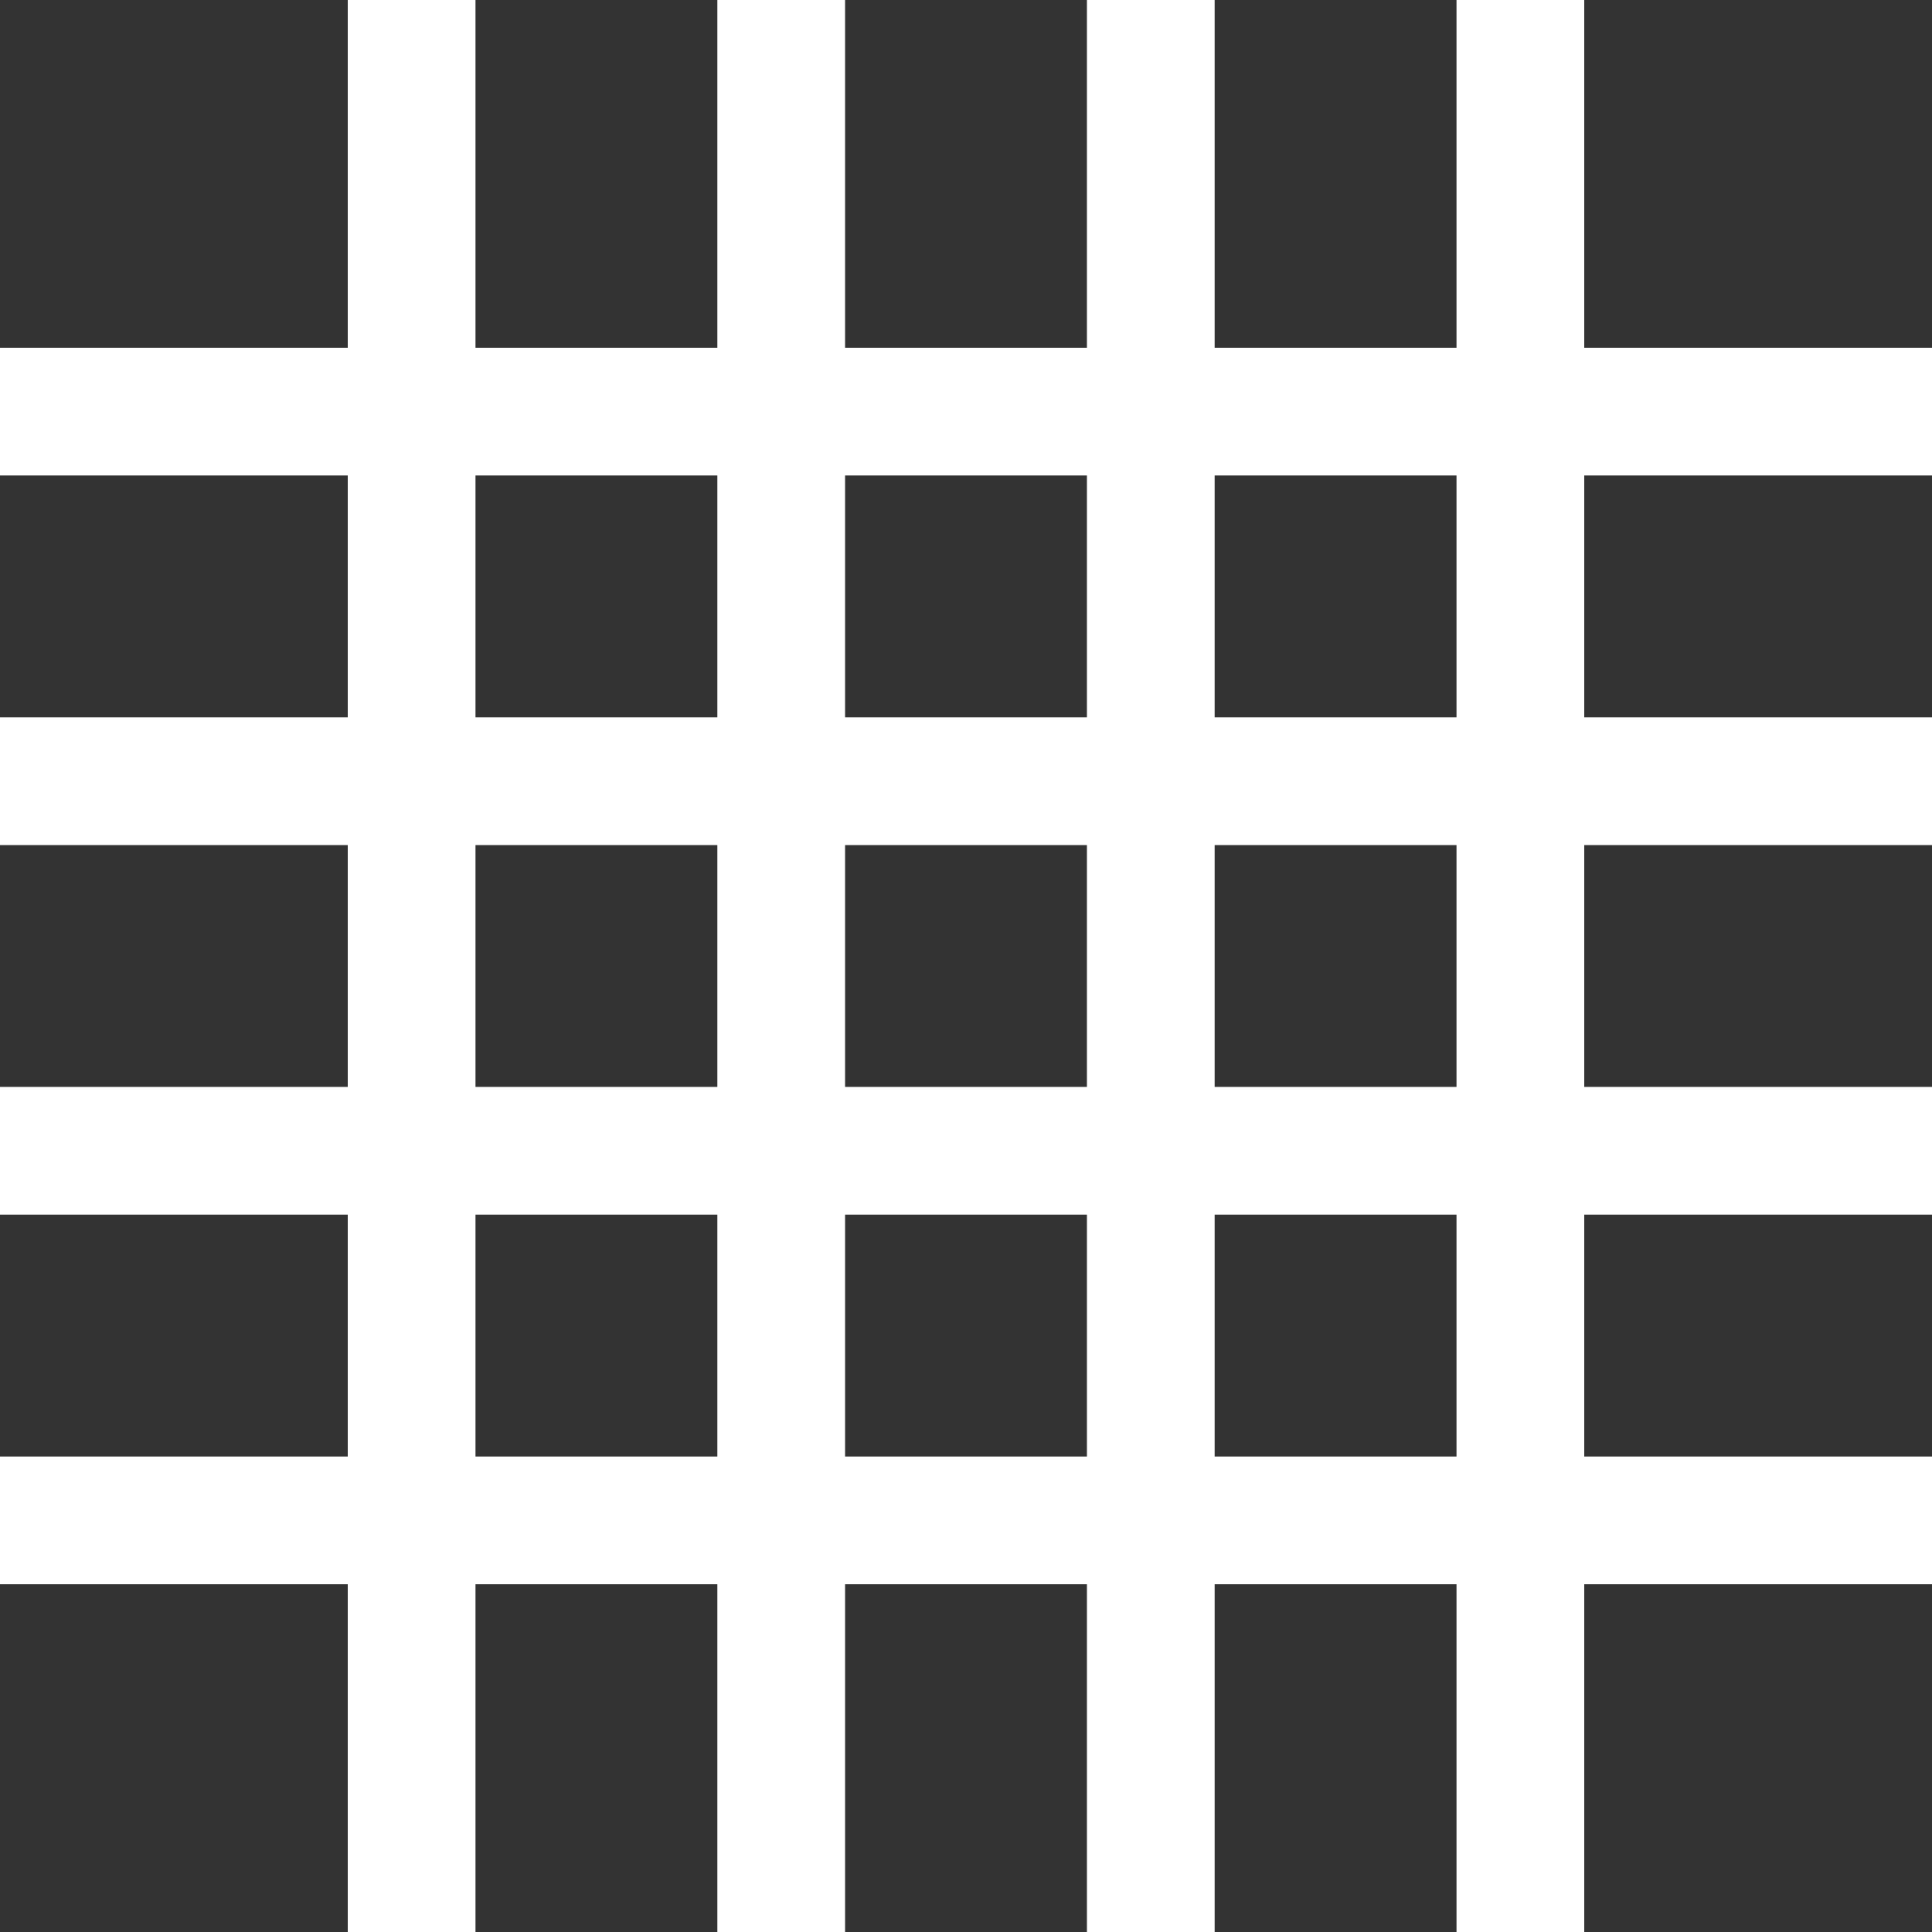
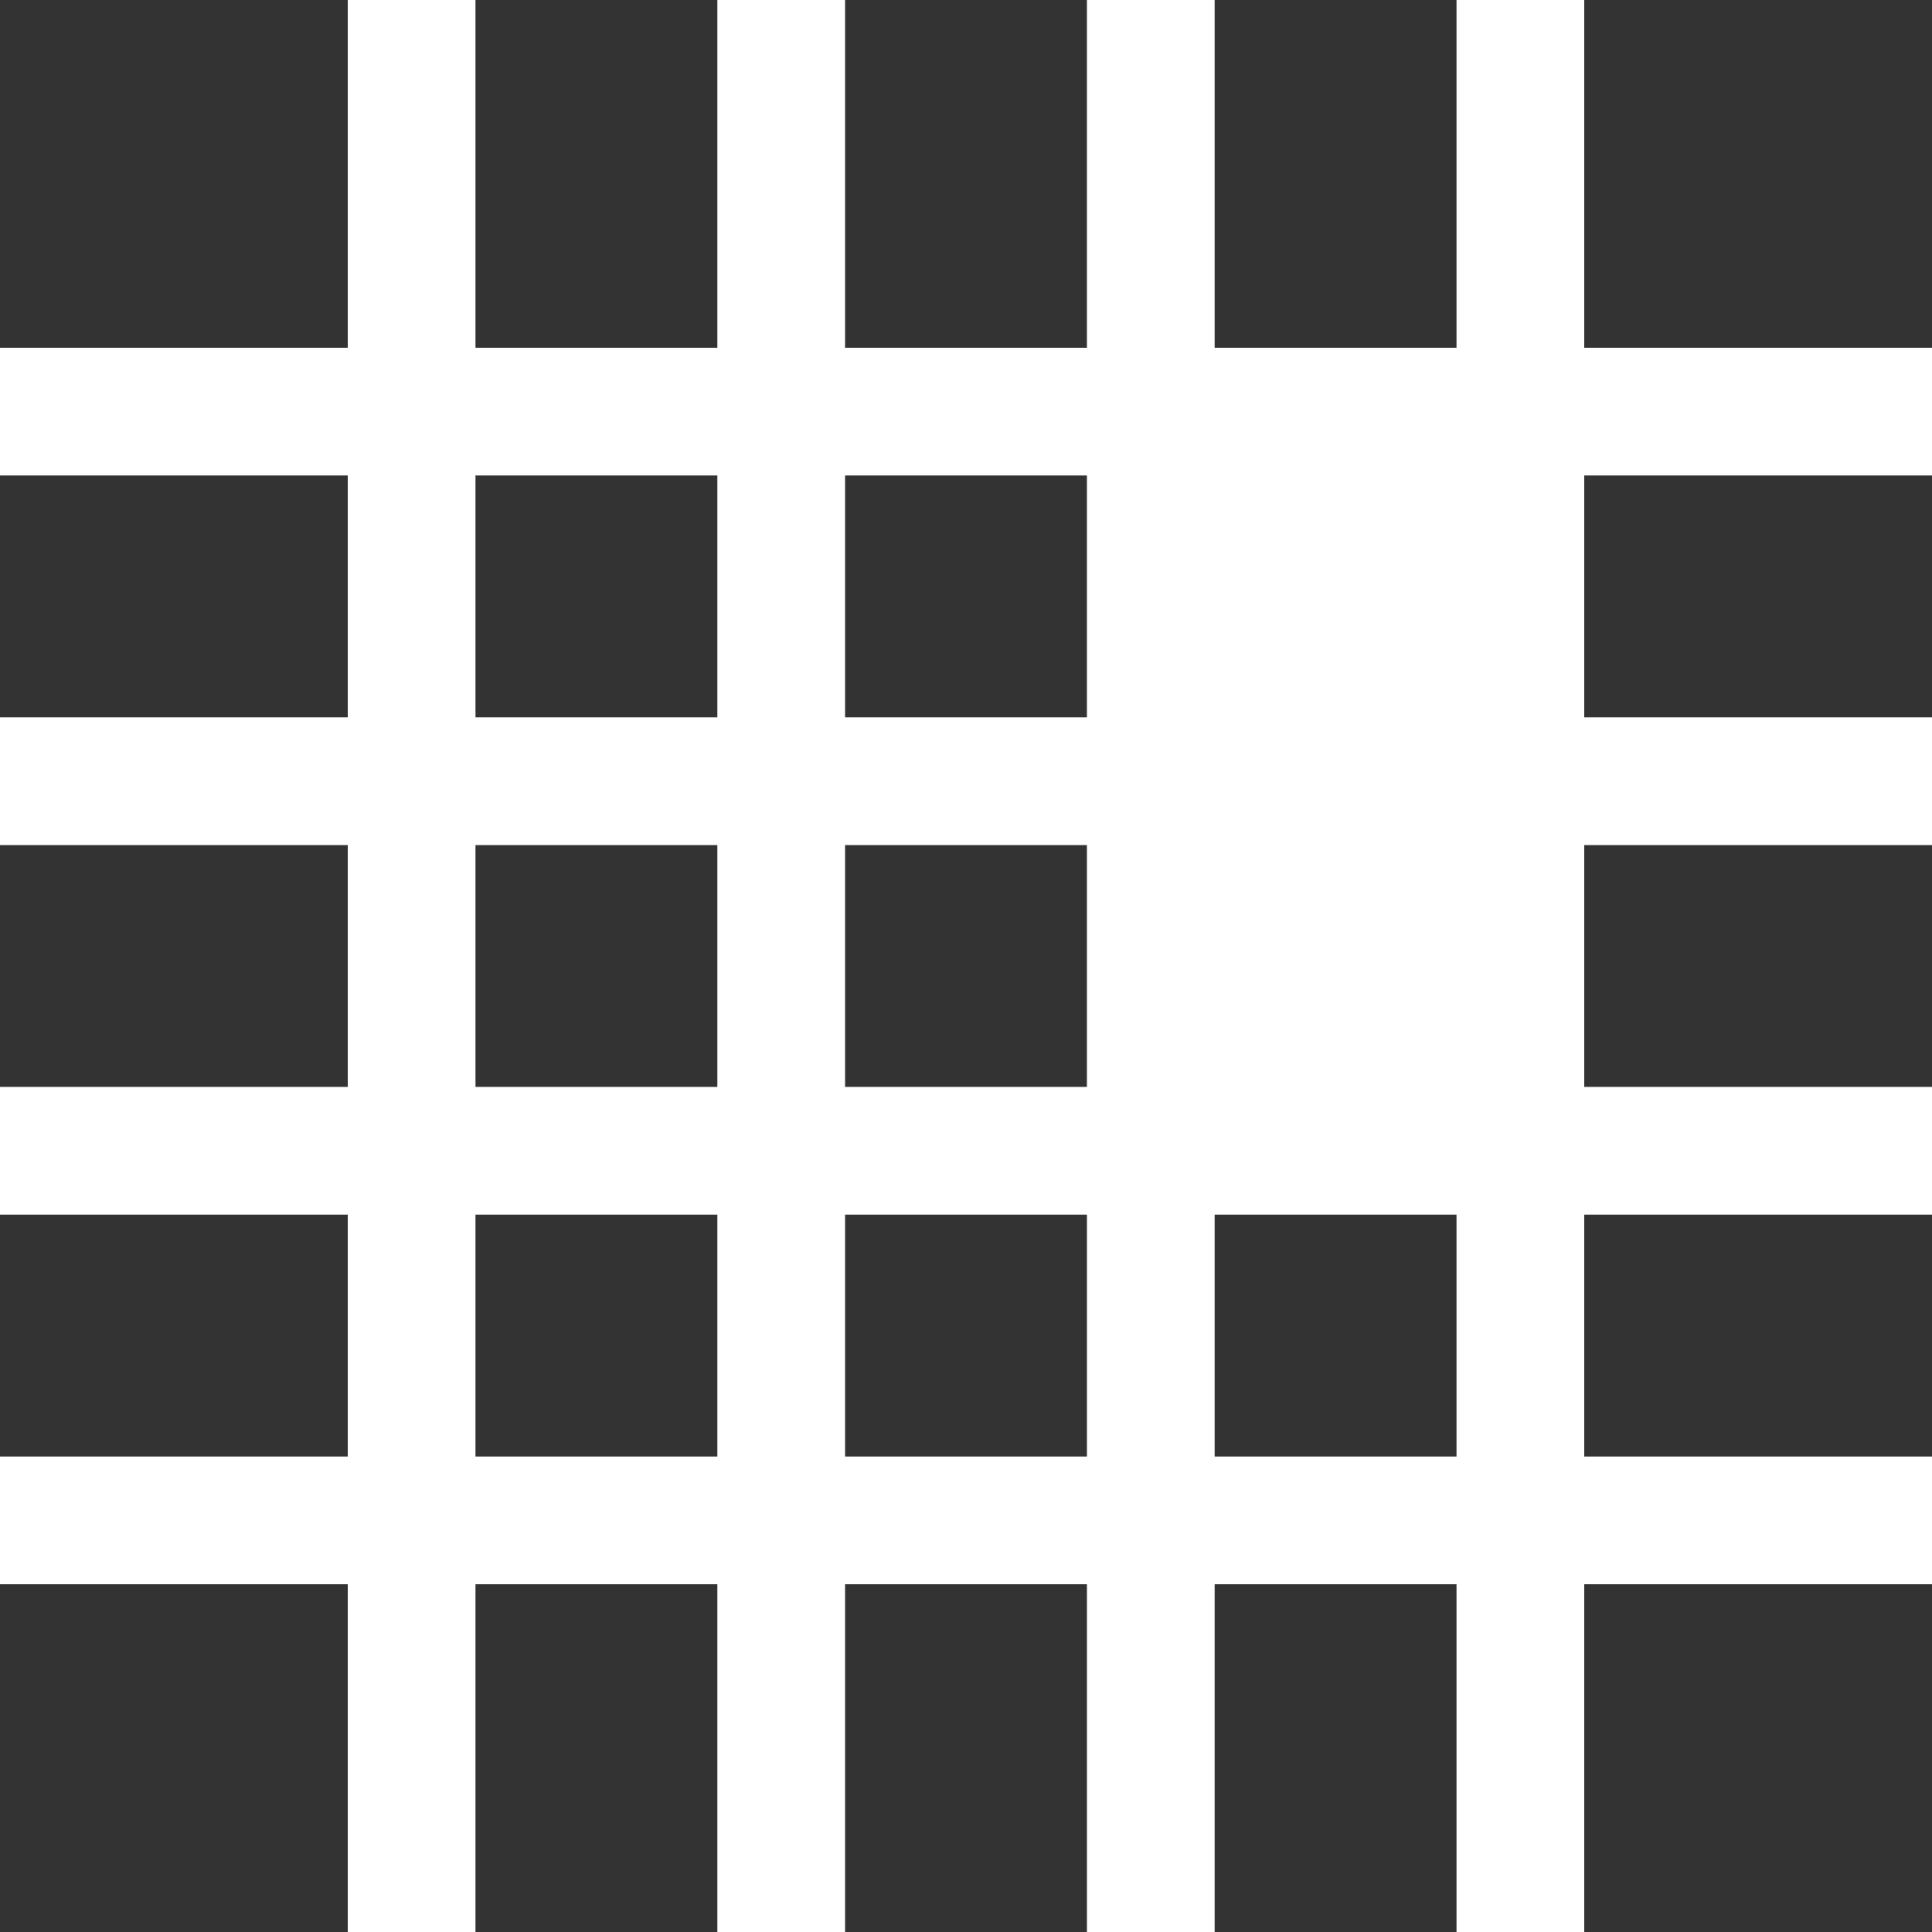
<svg xmlns="http://www.w3.org/2000/svg" viewBox="0 0 540 540" version="1.1" id="Layer_1">
  <rect x="0" y="0" width="540" height="540" fill="#333333" stroke="none" />
  <defs>
    <style>
      .st0 {
        fill: #fff;
      }
    </style>
  </defs>
-   <path d="M540,132.9v-35.7h-97.2V0h-35.7v97.2h-67.6V0h-35.7v97.2h-67.6V0h-35.7v97.2h-67.6V0h-35.7v97.2H0v35.7h97.2v67.6H0v35.7h97.2v67.6H0v35.7h97.2v67.6H0v35.7h97.2v97.2h35.7v-97.2h67.6v97.2h35.7v-97.2h67.6v97.2h35.7v-97.2h67.6v97.2h35.7v-97.2h97.2v-35.7h-97.2v-67.6h97.2v-35.7h-97.2v-67.6h97.2v-35.7h-97.2v-67.6h97.2,0ZM303.8,132.9v67.6h-67.6v-67.6h67.6ZM303.8,236.2v67.6h-67.6v-67.6h67.6ZM132.9,132.9h67.6v67.6h-67.6v-67.6h0ZM132.9,236.2h67.6v67.6h-67.6v-67.6h0ZM132.9,407.1v-67.6h67.6v67.6h-67.6,0ZM236.2,407.1v-67.6h67.6v67.6h-67.6ZM407.1,407.1h-67.6v-67.6h67.6v67.6h0ZM407.1,303.8h-67.6v-67.6h67.6v67.6h0ZM407.1,200.5h-67.6v-67.6h67.6v67.6h0Z" class="st0" />
+   <path d="M540,132.9v-35.7h-97.2V0h-35.7v97.2h-67.6V0h-35.7v97.2h-67.6V0h-35.7v97.2h-67.6V0h-35.7v97.2H0v35.7h97.2v67.6H0v35.7h97.2v67.6H0v35.7h97.2v67.6H0v35.7h97.2v97.2h35.7v-97.2h67.6v97.2h35.7v-97.2h67.6v97.2h35.7v-97.2h67.6v97.2h35.7v-97.2h97.2v-35.7h-97.2v-67.6h97.2v-35.7h-97.2v-67.6h97.2v-35.7h-97.2v-67.6h97.2,0ZM303.8,132.9v67.6h-67.6v-67.6h67.6ZM303.8,236.2v67.6h-67.6v-67.6h67.6ZM132.9,132.9h67.6v67.6h-67.6v-67.6h0ZM132.9,236.2h67.6v67.6h-67.6v-67.6h0ZM132.9,407.1v-67.6h67.6v67.6h-67.6,0ZM236.2,407.1v-67.6h67.6v67.6h-67.6ZM407.1,407.1h-67.6v-67.6h67.6v67.6h0ZM407.1,303.8h-67.6v-67.6h67.6v67.6h0Zh-67.6v-67.6h67.6v67.6h0Z" class="st0" />
</svg>